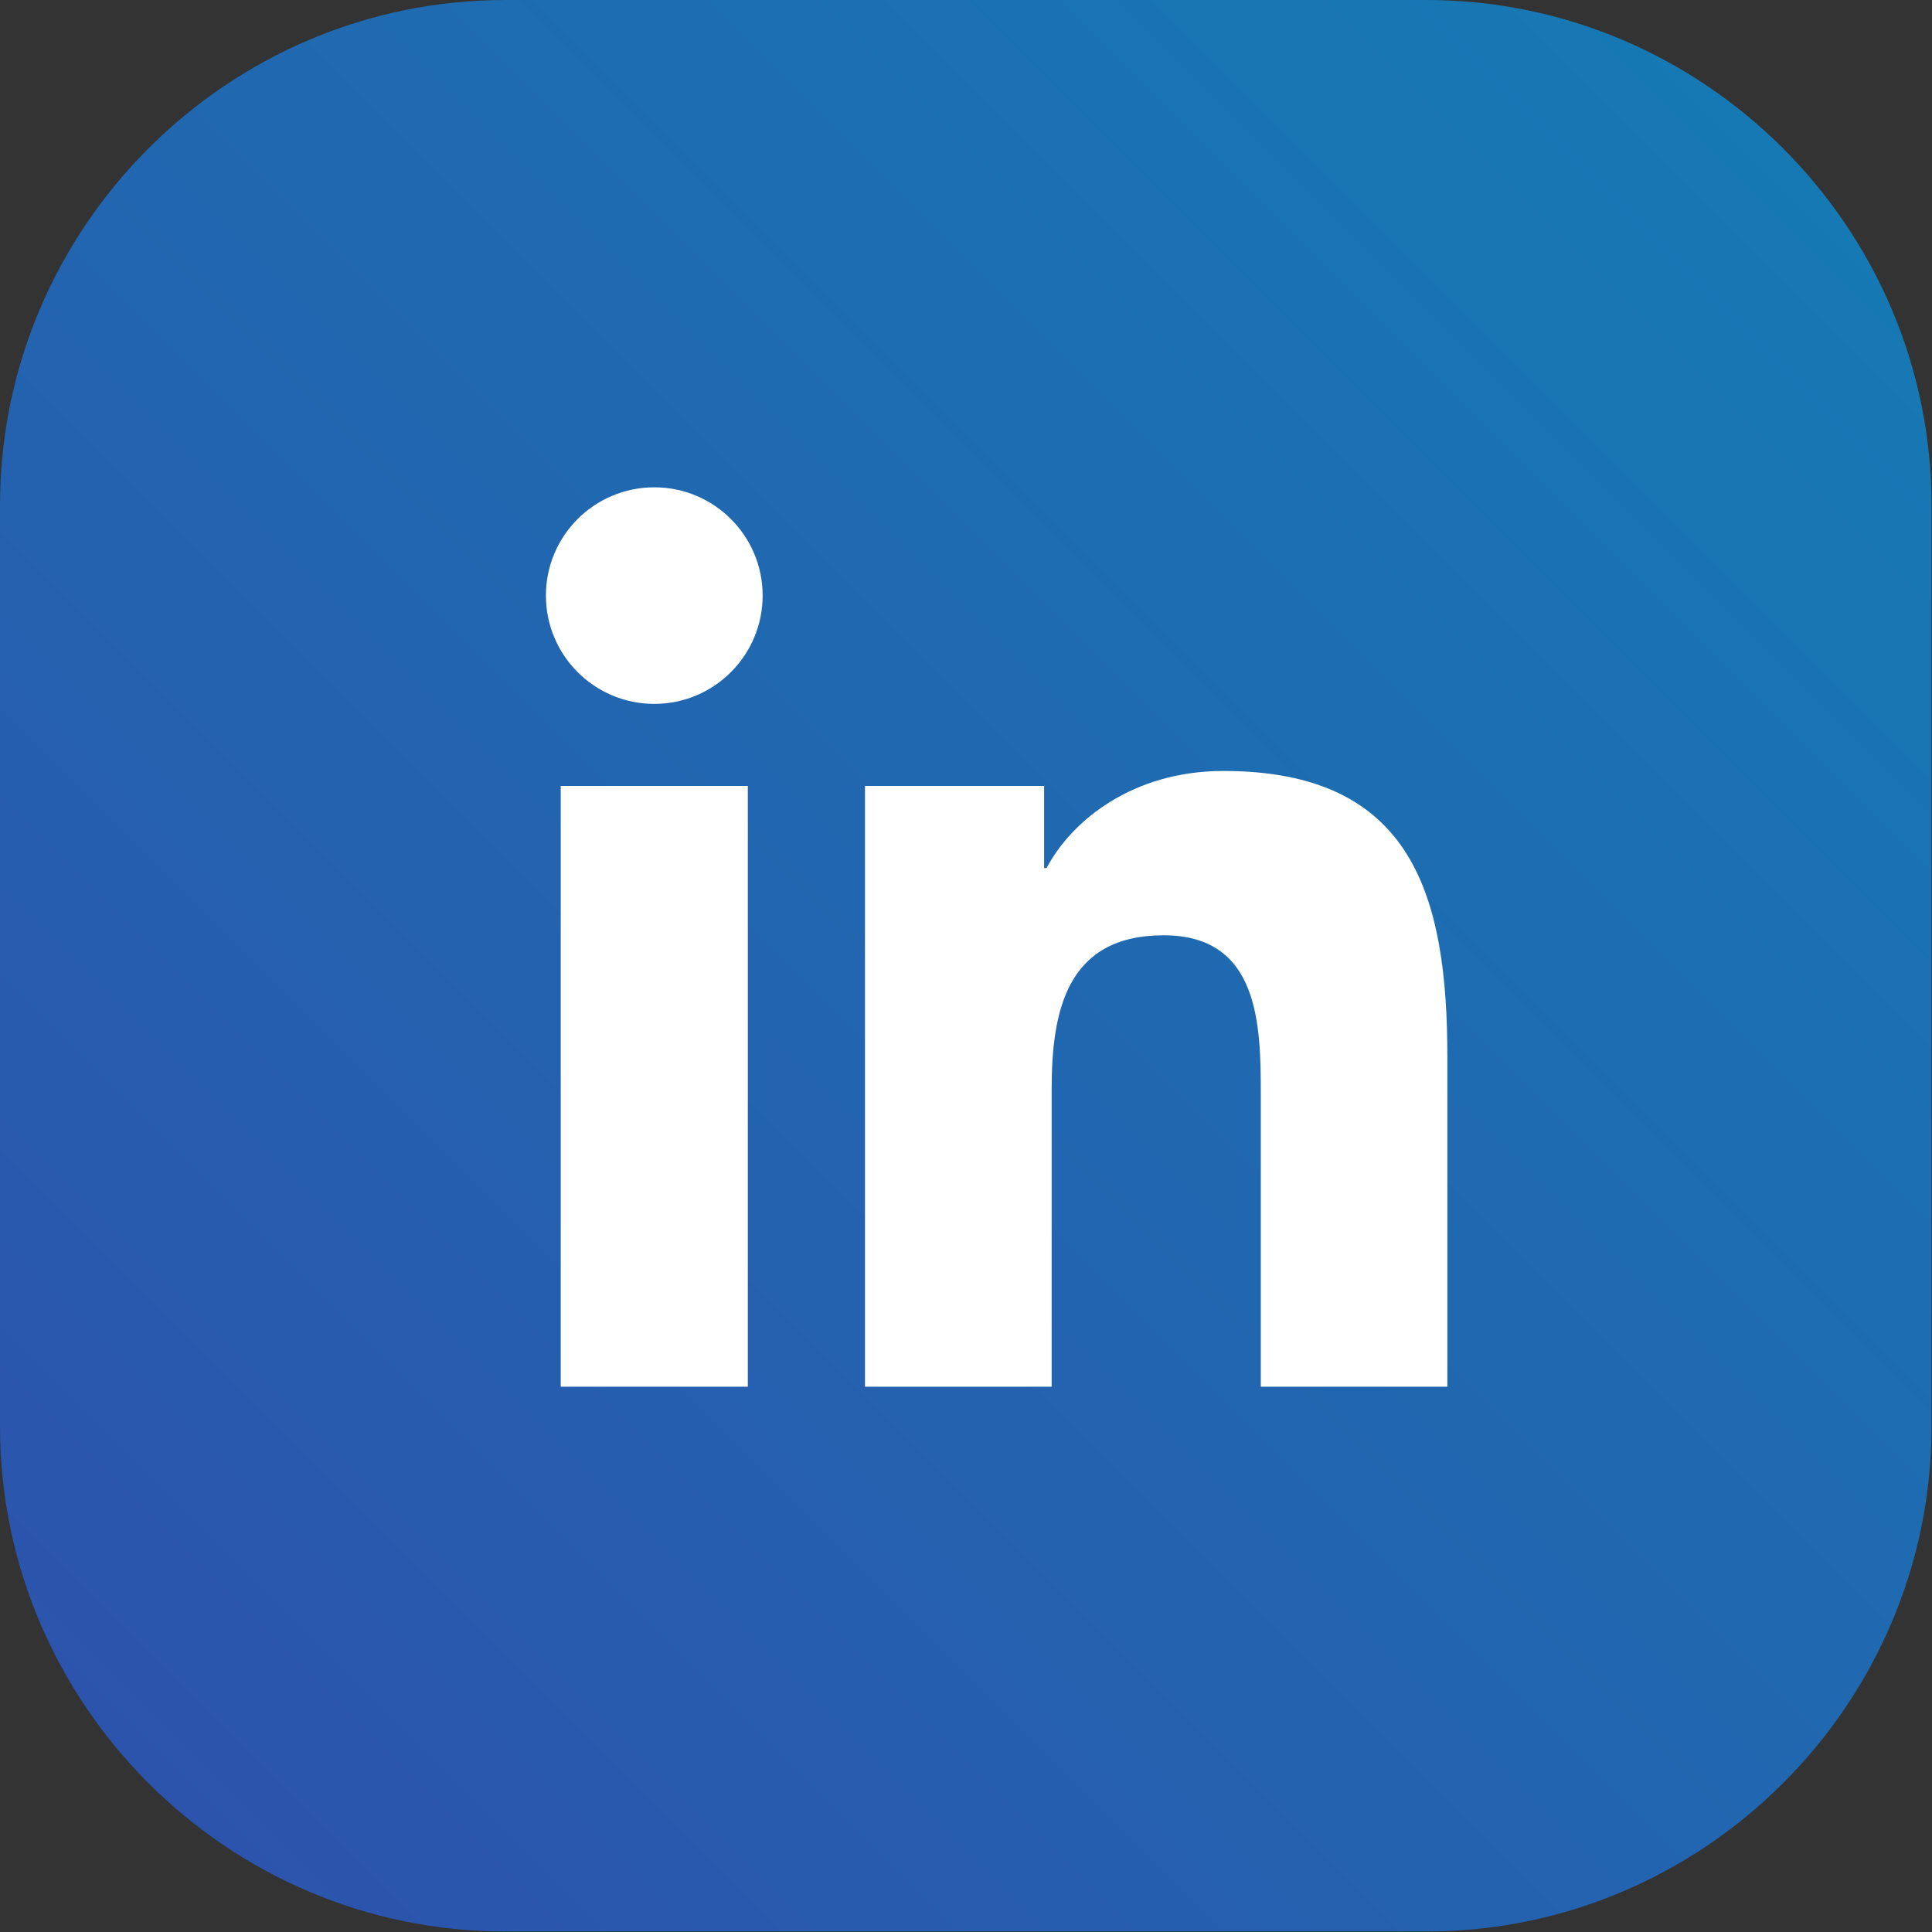
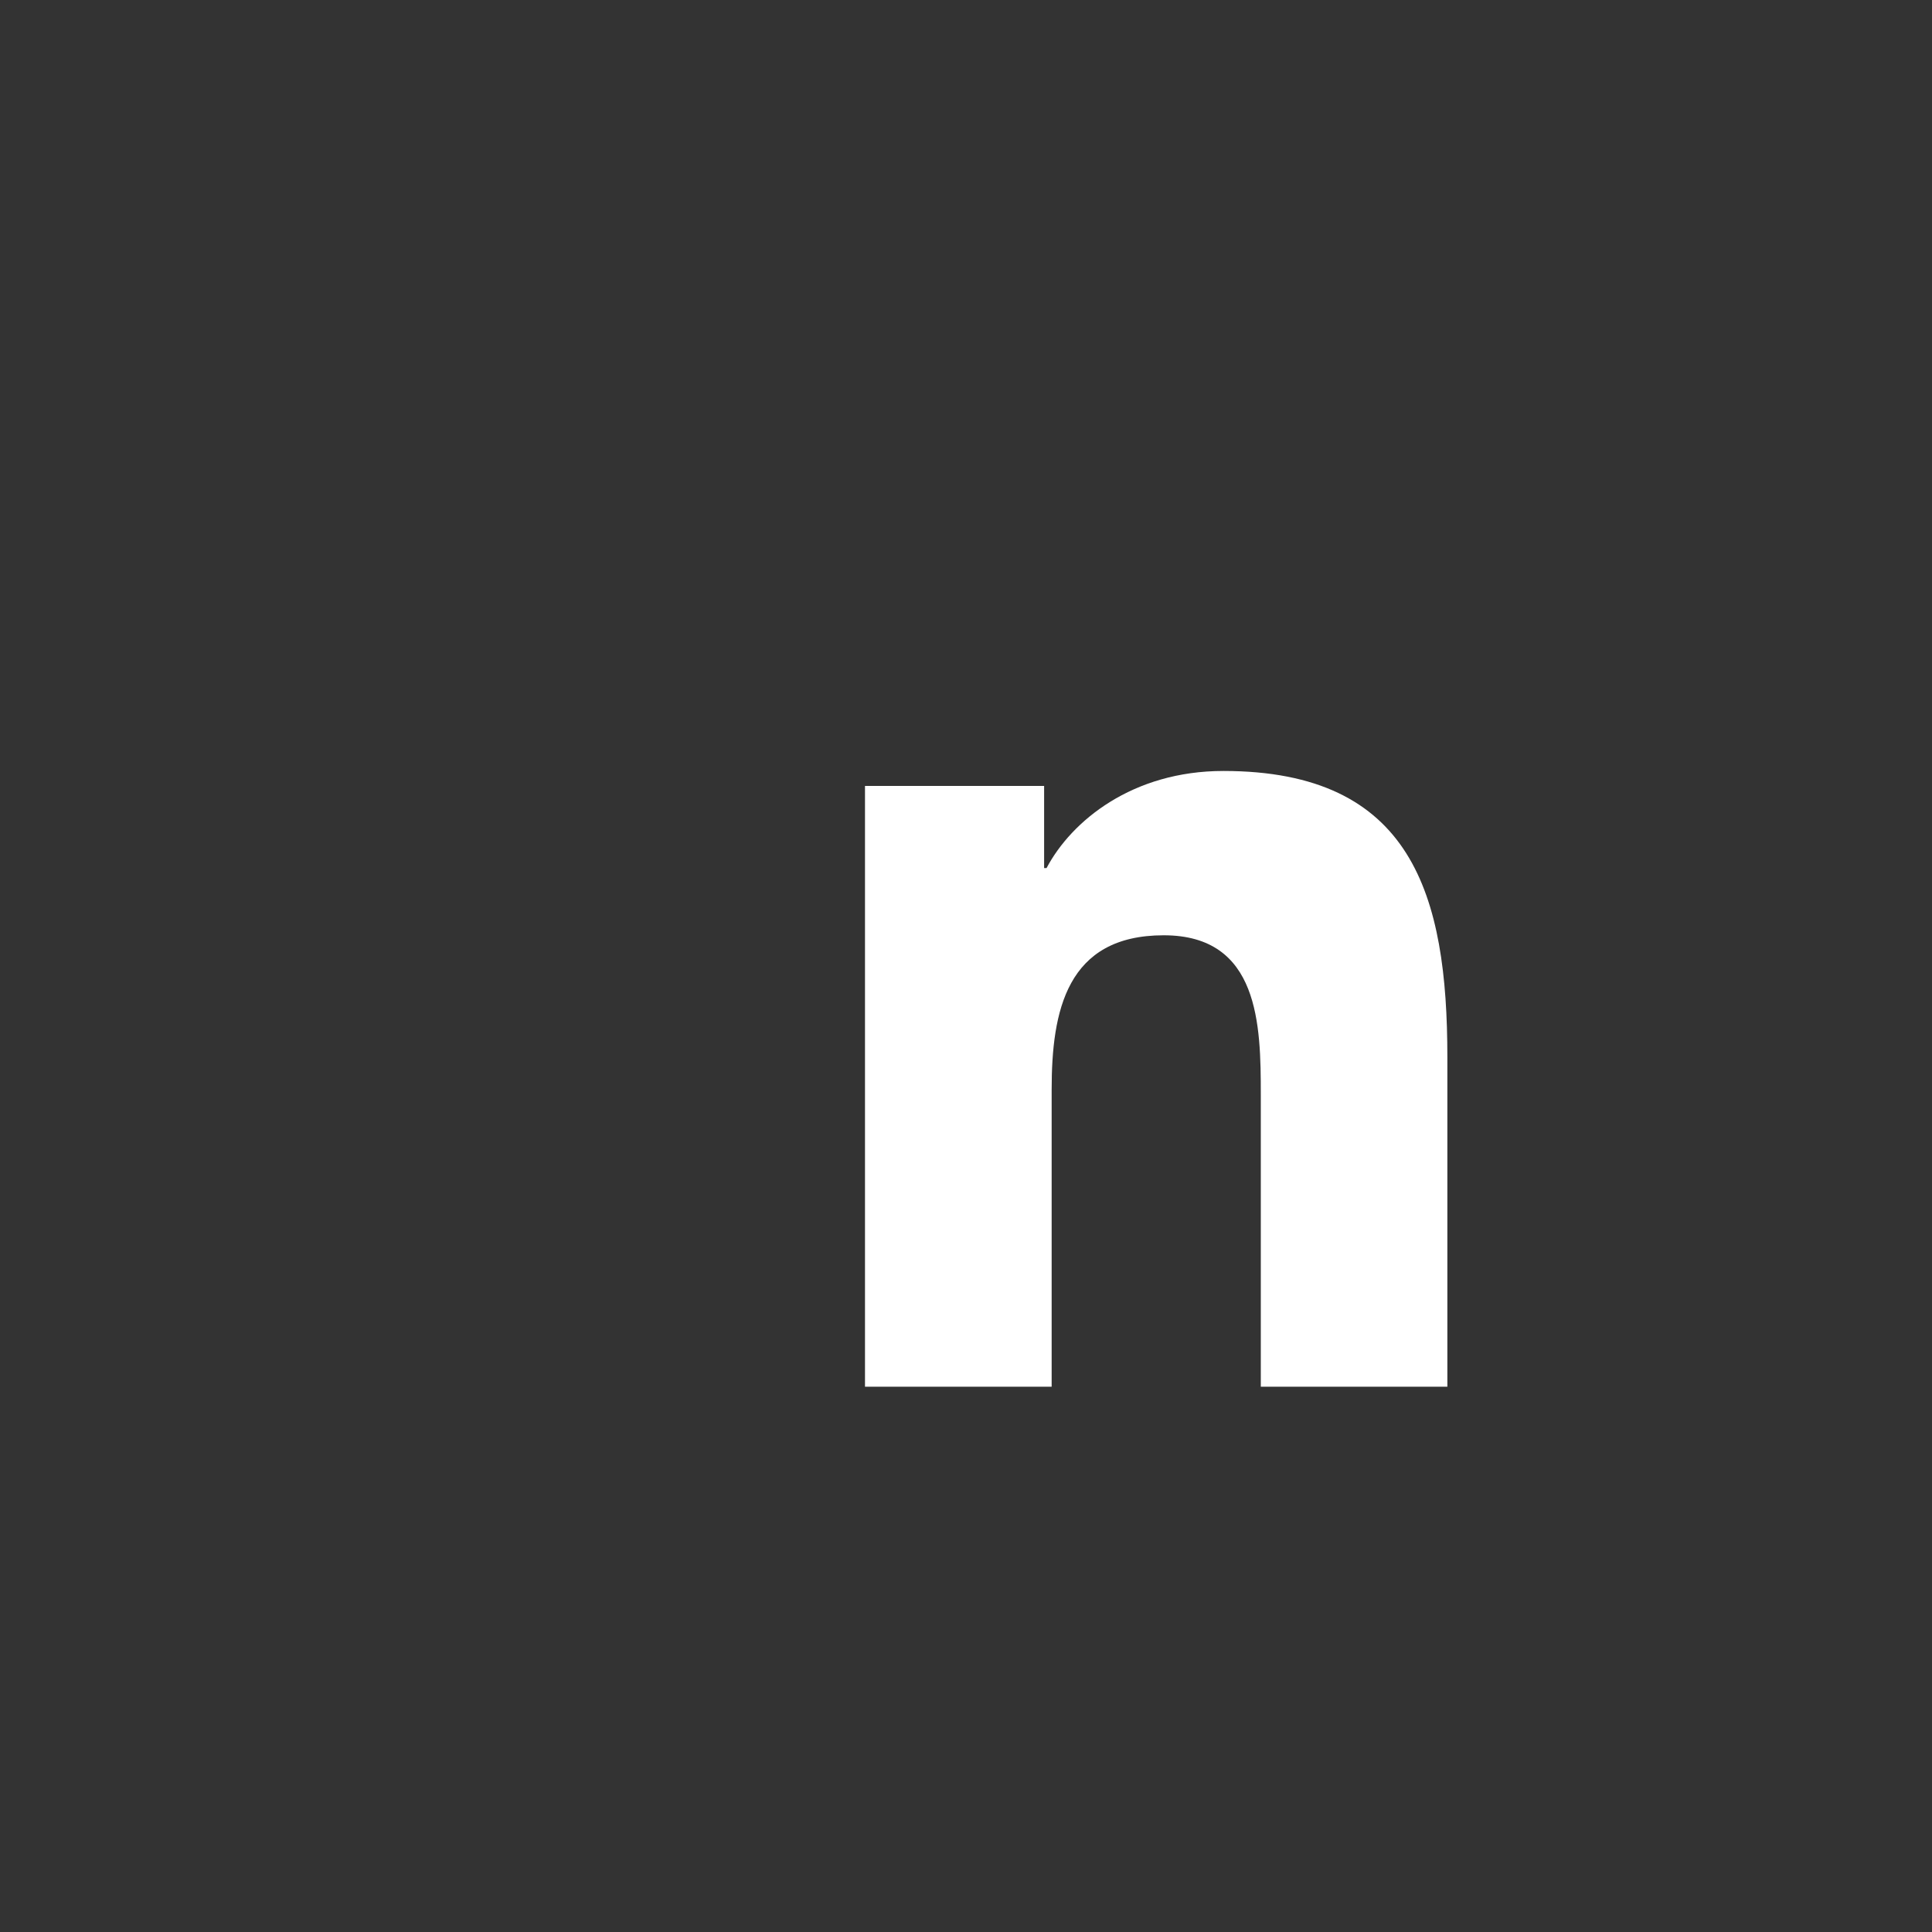
<svg xmlns="http://www.w3.org/2000/svg" width="39" height="39" viewBox="0 0 39 39" fill="none">
  <rect x="0" y="0" width="39" height="39" fill="#333333" stroke="none" />
-   <path d="M0 28.792V10.2C0 4.59 4.59 -0 10.2 -0H28.791C34.401 -0 38.991 4.59 38.991 10.2V28.792C38.991 34.401 34.401 38.99 28.791 38.99H10.2C4.59 38.99 0 34.401 0 28.792" fill="url(#paint0_linear_3278_36707)" />
-   <path d="M13.208 9.837C14.416 9.837 15.395 10.817 15.395 12.022C15.395 13.228 14.416 14.209 13.208 14.209C11.998 14.209 11.02 13.228 11.02 12.022C11.02 10.817 11.998 9.837 13.208 9.837M11.319 15.865H15.096V27.993H11.319V15.865Z" fill="white" />
  <path d="M17.461 15.865H21.077V17.523H21.126C21.631 16.569 22.86 15.563 24.696 15.563C28.514 15.563 29.217 18.074 29.217 21.341V27.993H25.451V22.096C25.451 20.689 25.422 18.88 23.491 18.88C21.528 18.88 21.229 20.413 21.229 21.993V27.993H17.461V15.865" fill="white" />
  <defs>
    <linearGradient id="paint0_linear_3278_36707" x1="35.994" y1="2.996" x2="2.996" y2="35.994" gradientUnits="userSpaceOnUse">
      <stop stop-color="#1679B3" />
      <stop offset="1" stop-color="#2C54AD" />
    </linearGradient>
  </defs>
</svg>